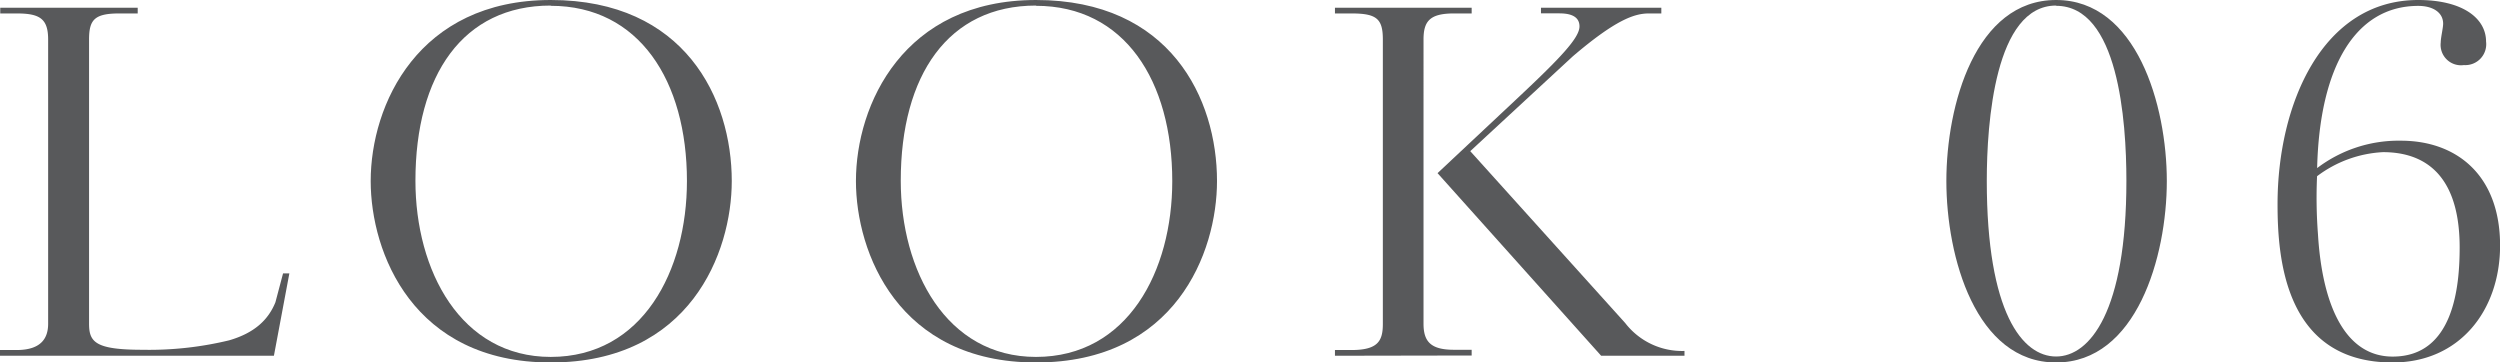
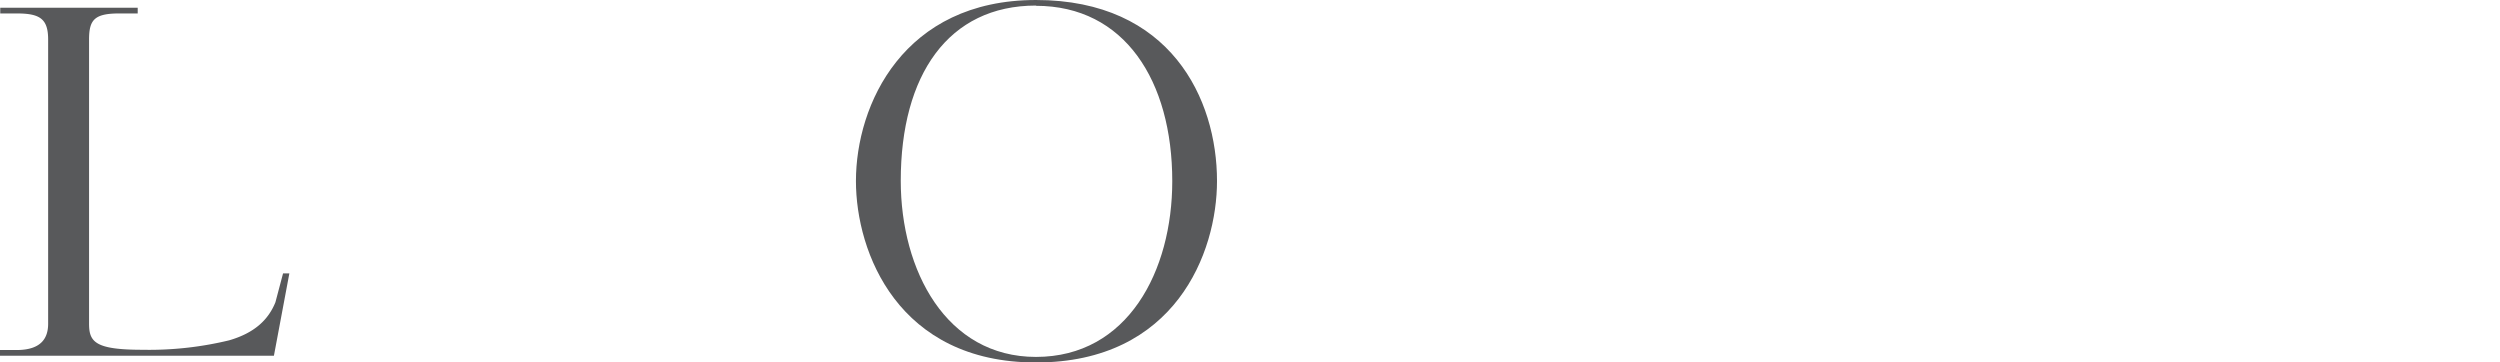
<svg xmlns="http://www.w3.org/2000/svg" id="bg" viewBox="0 0 301.19 43.67">
  <defs>
    <style>.cls-1{fill:#58595b;}</style>
  </defs>
  <path class="cls-1" d="M27.61,41c3-.87,4.7-2.43,5.57-4.58l.92-3.48h.76L33,42.86H0v-.69H2C5.1,42.17,5.8,40.6,5.8,39V4.76c0-2.5-1-3.14-3.77-3.14h-2V.93H16.59v.69H14.38c-3,0-3.65.76-3.65,3.14V39c0,2.21.75,3.14,6.44,3.14A41,41,0,0,0,27.61,41Z" />
-   <path class="cls-1" d="M66.35,43.67c-16.59,0-21.69-13.22-21.69-21.86C44.66,12.59,50.4,0,66.35,0,82.53,0,88.16,11.89,88.16,21.81,88.16,30.45,83.11,43.67,66.35,43.67Zm0-43c-10.56,0-16.3,8.35-16.3,21.11C50.05,32.6,55.5,43,66.35,43,77.43,43,82.76,32.6,82.76,21.81,82.76,9.74,77,.7,66.35.7Z" />
  <path class="cls-1" d="M124.81,43.67c-16.58,0-21.69-13.22-21.69-21.86,0-9.22,5.74-21.81,21.69-21.81C141,0,146.62,11.89,146.62,21.81,146.62,30.45,141.58,43.67,124.81,43.67Zm0-43c-10.55,0-16.29,8.35-16.29,21.11C108.52,32.6,114,43,124.81,43c11.08,0,16.42-10.38,16.42-21.17C141.23,9.74,135.49.7,124.81.7Z" />
-   <path class="cls-1" d="M160.83,42.86v-.69h2c3.19,0,3.77-1.11,3.77-3.14V4.76c0-2.5-.75-3.14-3.77-3.14h-2V.93H177.3v.69h-2.14c-2.9,0-3.66.93-3.66,3.14V39c0,2.15.87,3.14,3.66,3.14h2.14v.69Zm32.07,0-19.71-22L182.64,12c5.34-5,7.65-7.43,7.65-8.82,0-1.57-1.85-1.57-2.55-1.57h-2.09V.93h14.5v.69h-1.5c-1.74,0-4,.76-9.17,5.17L177.13,18.21,195.8,38.92a8.65,8.65,0,0,0,7.14,3.36v.58Z" />
-   <path class="cls-1" d="M247.71,43.67c-9.68,0-13.22-12.7-13.22-21.86S238,0,247.71,0s13.34,12.7,13.34,21.81S257.4,43.67,247.71,43.67Zm0-43c-7.36,0-8.35,14.09-8.35,21.11,0,15.89,4.29,21.17,8.35,21.17s8.47-5.4,8.47-21.17C256.18,14.5,255.2.7,247.71.7Z" />
-   <path class="cls-1" d="M288.25,43.67c-13.05,0-13.86-12.7-13.86-19.08,0-12.06,5.4-24.59,16.94-24.59,5.45,0,8.18,2.26,8.18,5a2.52,2.52,0,0,1-2.67,2.84,2.46,2.46,0,0,1-2.79-2.73c0-.58.29-1.74.29-2.26,0-1.33-1.21-2.14-3-2.14-7.54,0-11.89,7.3-12.18,19.54a16.22,16.22,0,0,1,10.09-3.3c6.67,0,11.95,4.11,11.95,12.64C301.19,37.41,296.32,43.67,288.25,43.67Zm-1.16-25.34a14.37,14.37,0,0,0-7.94,2.9,58,58,0,0,0,.11,7c.53,8.75,3.37,14.73,9,14.73,7.37,0,8.07-8.47,8.07-13.17C296.32,19.89,290.92,18.33,287.09,18.33Z" />
</svg>